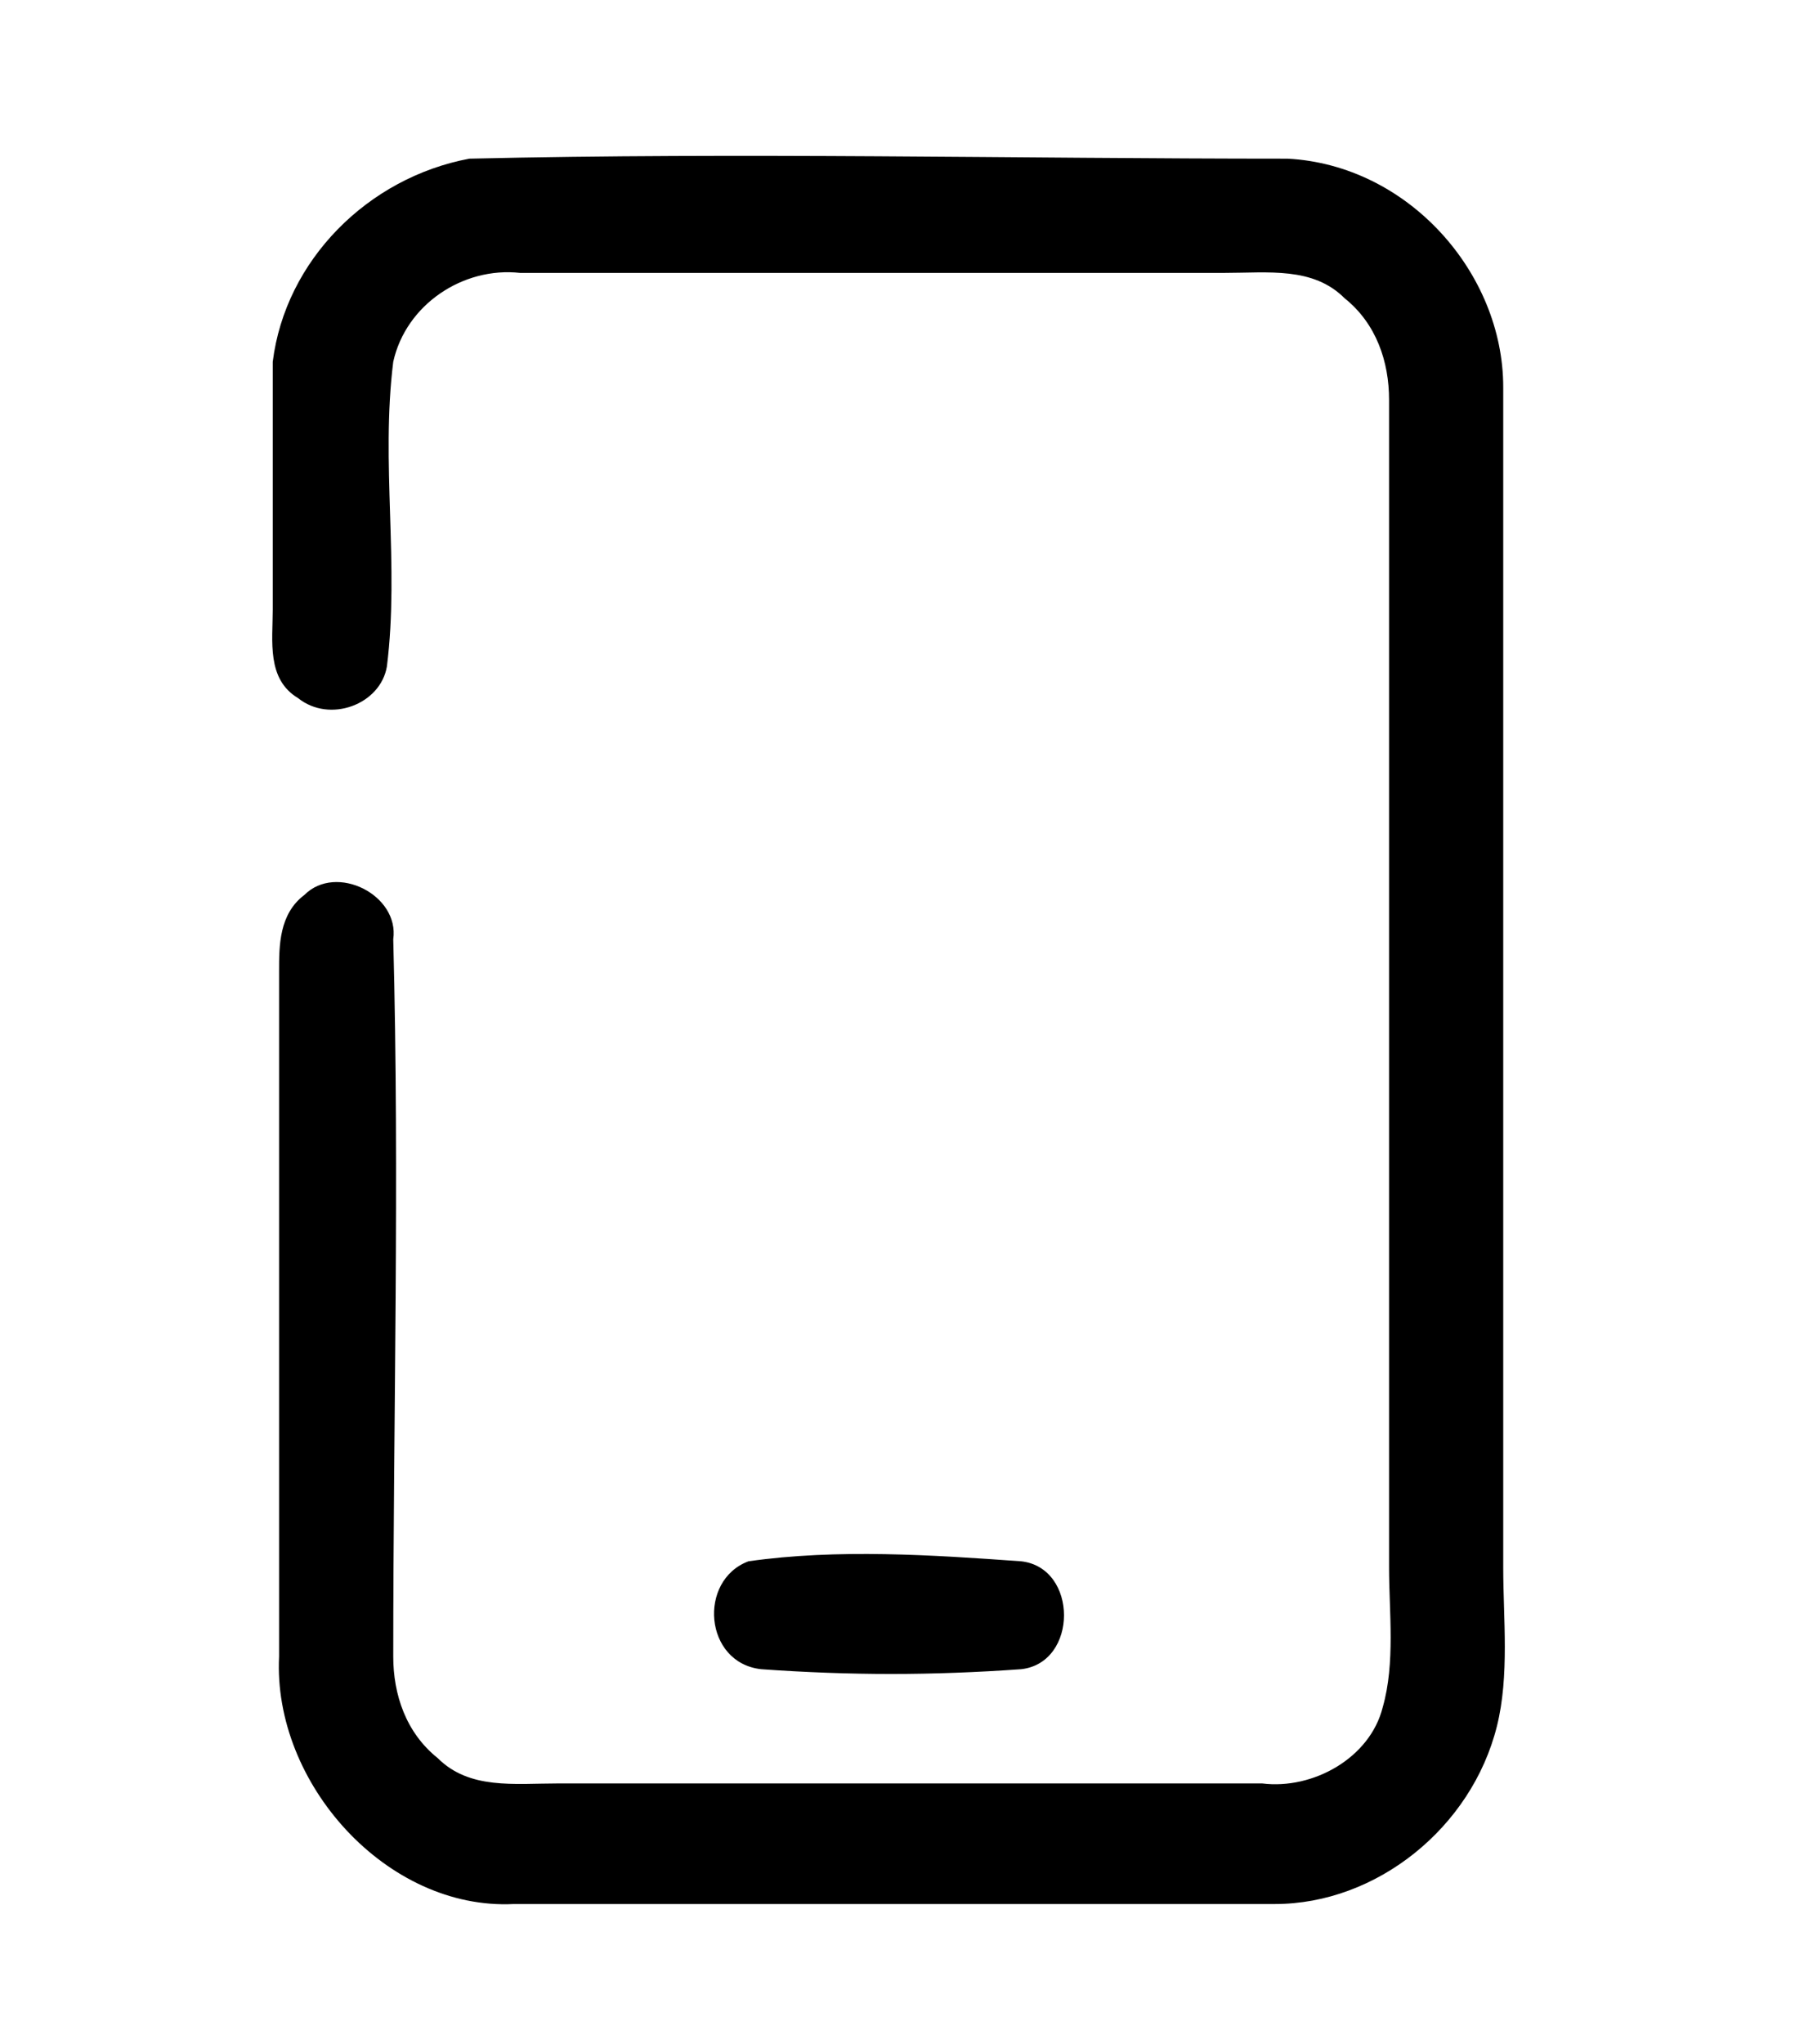
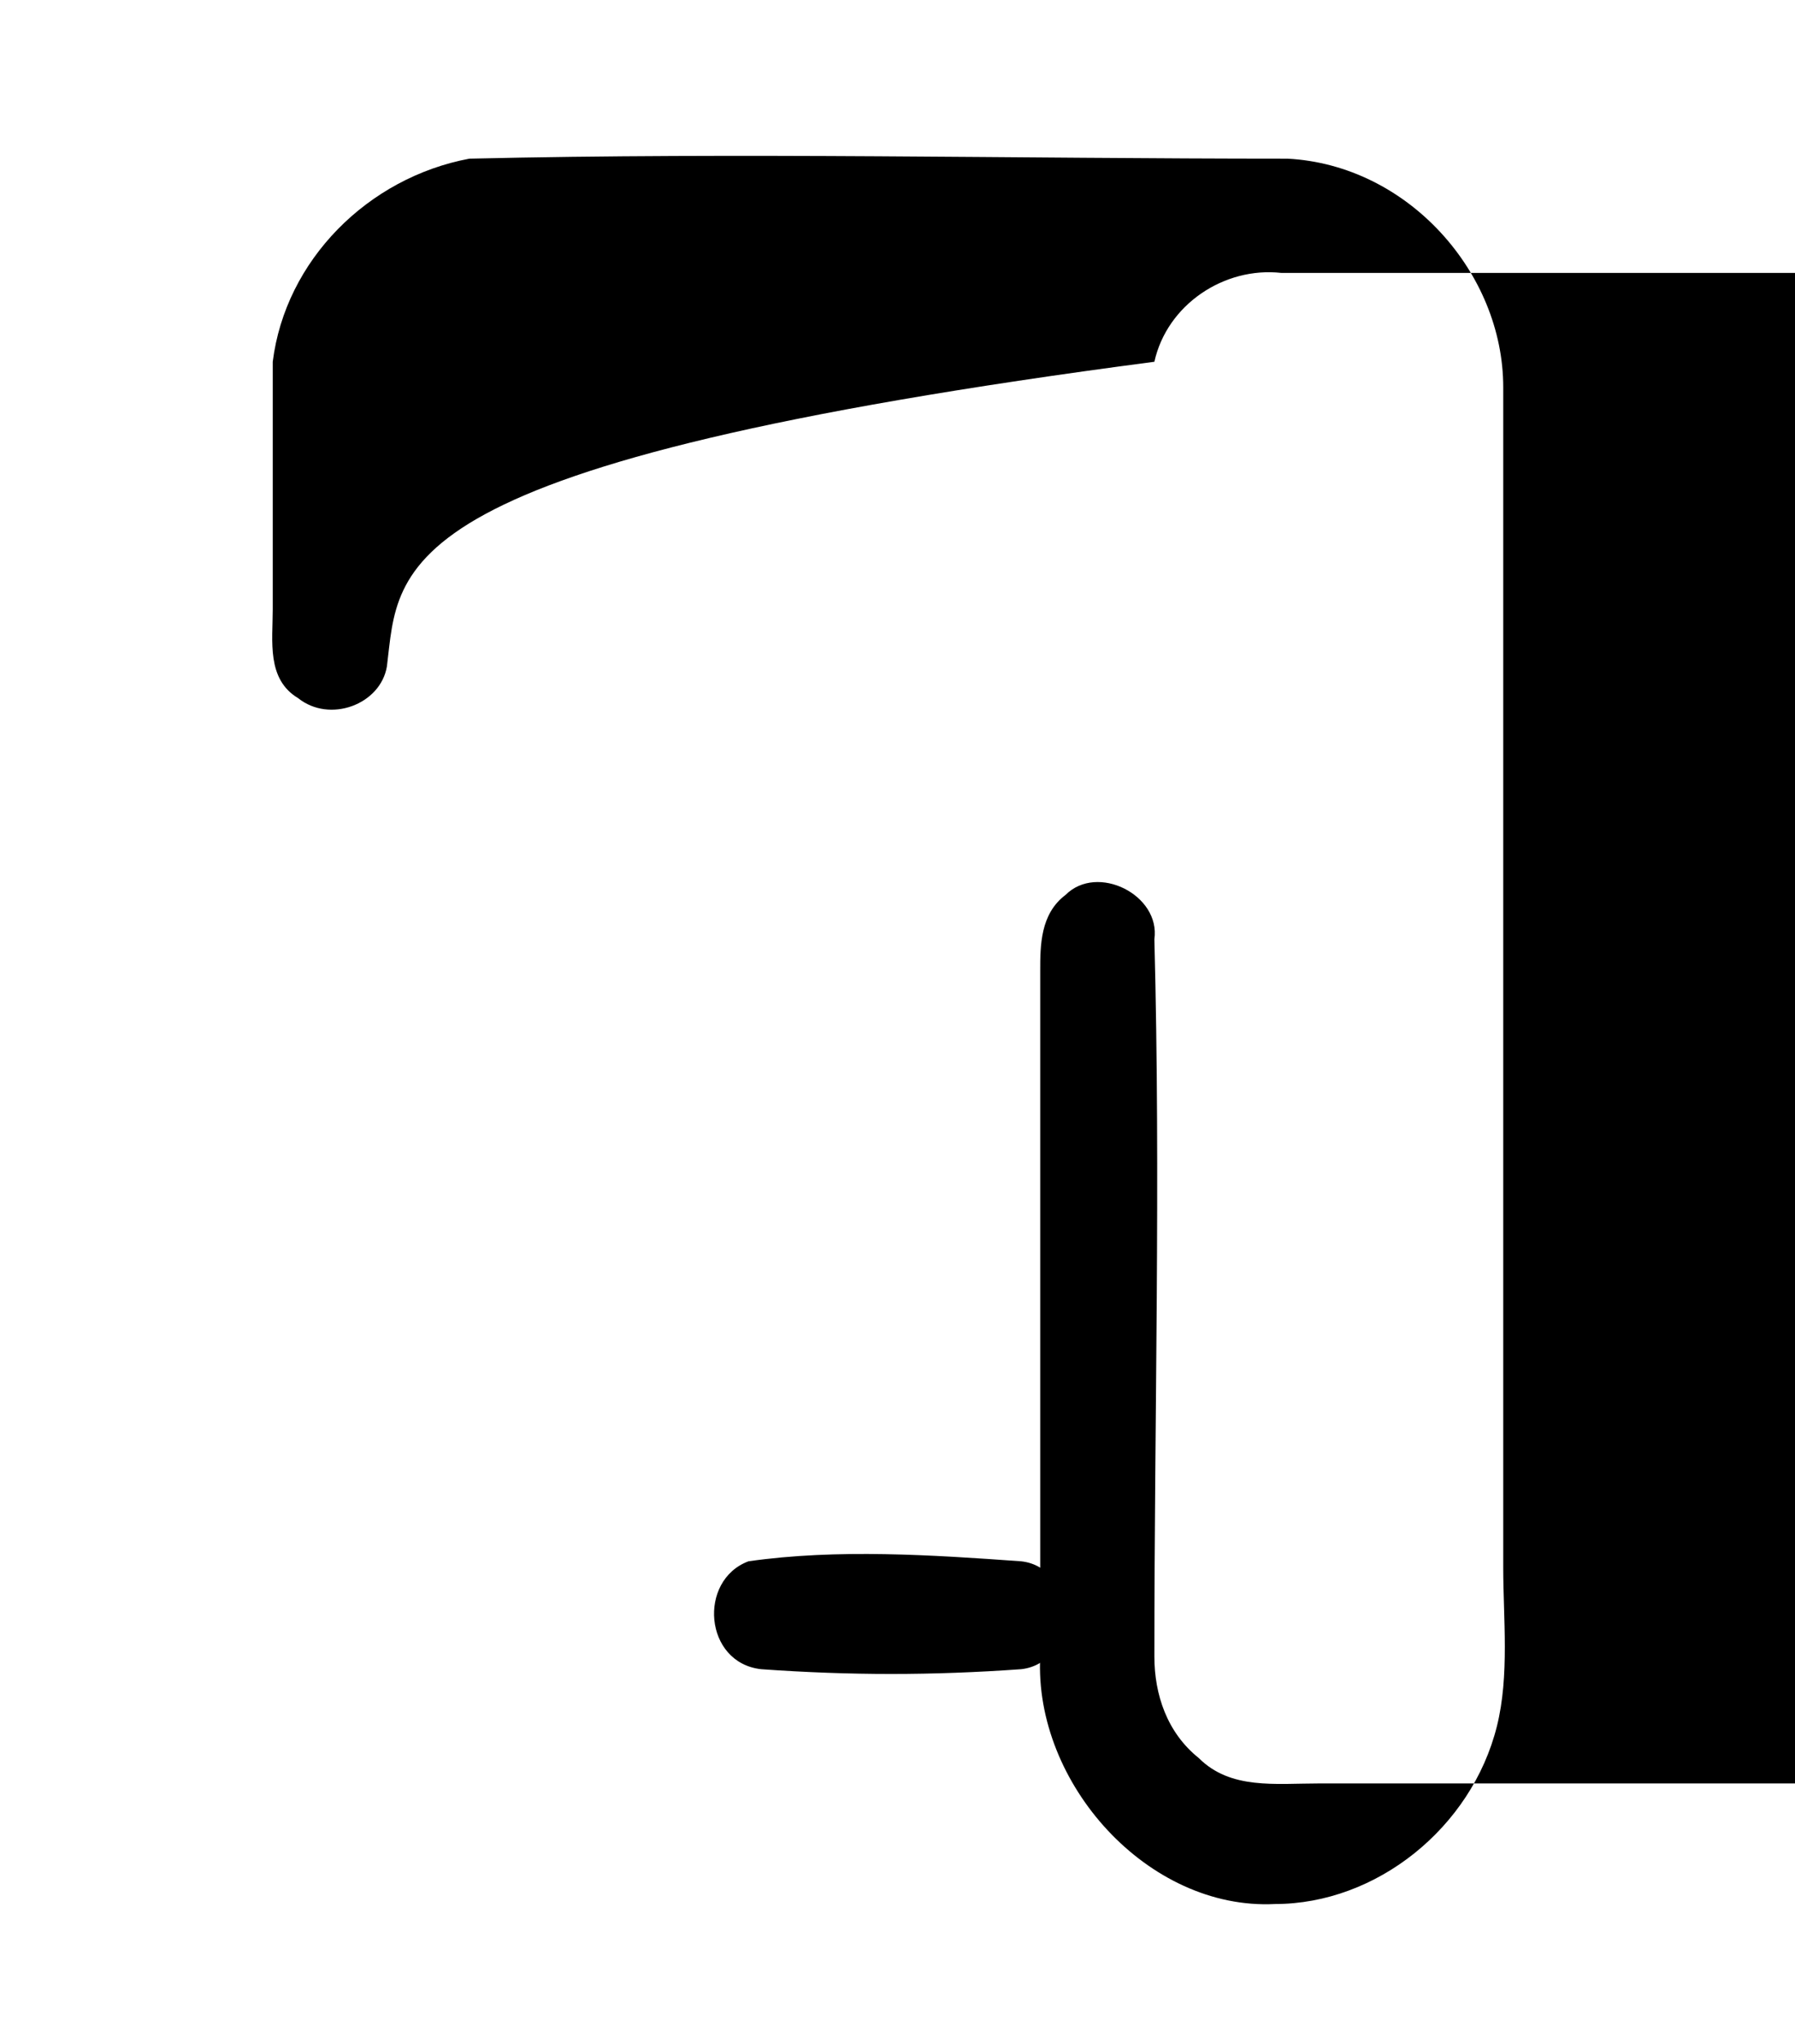
<svg xmlns="http://www.w3.org/2000/svg" version="1.1" id="Capa_1" x="0px" y="0px" width="28.3px" height="32.2px" viewBox="0 0 28.3 32.2" style="enable-background:new 0 0 28.3 32.2;" xml:space="preserve">
  <g>
    <g>
      <path d="M-145.1-27.3h10.7c1,0.1,1.9,0.9,2,1.9c0.1,1.3,0,2.6,0,4c1.9,0,3.7,0,5.6,0c2.5,0.2,4.6,2.3,4.7,4.8v0.6    c-0.1,2.5-2.3,4.6-4.7,4.8c-1.9,0.1-3.7,0-5.6,0c0,2,0,4.1,0,6.1c0,0.7,0,1.4-0.5,1.9c-0.3,0.5-0.9,0.7-1.5,0.8H-145    c-1.1-0.1-1.9-1-2-2v-21C-146.9-26.3-146.1-27.1-145.1-27.3z M-145.6-24.9c0,6.4,0,12.8,0,19.2c0,0.5,0,1,0,1.6    c0.1,0.4,0.6,0.5,1,0.5c3.2,0,6.4,0,9.6,0c0.3,0,0.6,0,0.8-0.2c0.3-0.3,0.2-0.7,0.3-1.1c0-2.1,0-4.2,0-6.3    c-0.8,0.2-1.1,1.1-1.8,1.5c-0.4,0.3-1.1,0-1.1-0.5c-0.1-0.8,0-1.6,0-2.4c-1.2-1.3-1.8-3.1-1.3-4.8c0.5-2,2.2-3.5,4.2-3.8    c0-1.3,0-2.5,0-3.8c0-0.5-0.5-0.7-0.9-0.7c-3.3,0-6.7,0-10,0C-145.2-25.9-145.6-25.4-145.6-24.9z M-136.7-16.5    c-0.1,1.1,0.4,2.2,1.2,3c0.4,0.4,0.3,0.9,0.3,1.4c0.3-0.2,0.5-0.5,0.8-0.6c0.6,0,1.3,0.2,1.9,0.2c1.8,0,3.7,0,5.5,0    c1.9,0,3.6-1.7,3.6-3.6c0.1-2-1.7-3.7-3.6-3.8c-2,0-4.1,0-6.1,0C-135-19.9-136.6-18.3-136.7-16.5z" />
    </g>
    <path d="M-139.9-24.3c0.5-0.2,1,0.2,1,0.7c0,0.6-0.8,0.9-1.2,0.5C-140.6-23.4-140.4-24.1-139.9-24.3z" />
-     <path d="M-133.5-16.8c0.4-0.3,1.1,0,1.1,0.5c0.1,0.6-0.6,1.1-1.1,0.7C-133.9-15.9-133.9-16.6-133.5-16.8z" />
    <path d="M-130.5-16.8c0.4-0.3,1.1,0,1.1,0.5c0.1,0.6-0.7,1.1-1.1,0.7C-131-15.9-131-16.6-130.5-16.8z" />
    <path d="M-127.6-16.8c0.4-0.3,1.1,0,1.1,0.5c0.1,0.6-0.7,1.1-1.1,0.7C-128-15.9-128-16.6-127.6-16.8z" />
    <path d="M-140.8-6.5c0.6-0.2,1.3-0.1,1.9-0.1c0.5,0,0.8,0.7,0.5,1.1s-0.8,0.3-1.3,0.3c-0.4,0-1,0.1-1.3-0.3   C-141.3-5.7-141.1-6.3-140.8-6.5z" />
  </g>
  <g>
-     <path d="M7.4,2.5c4.3-0.1,8.6,0,12.9,0c1.9,0.1,3.4,1.8,3.4,3.6c0,6.2,0,12.4,0,18.6c0,0.8,0.1,1.7-0.1,2.5   c-0.4,1.6-1.9,2.8-3.5,2.8c-4,0-8,0-12,0c-2,0.1-3.8-1.9-3.7-3.9c0-3.6,0-7.2,0-10.8c0-0.4,0-0.9,0.4-1.2c0.5-0.5,1.5,0,1.4,0.7   c0.1,3.8,0,7.5,0,11.3c0,0.6,0.2,1.2,0.7,1.6c0.5,0.5,1.2,0.4,1.9,0.4c3.7,0,7.4,0,11.1,0c0.8,0.1,1.7-0.4,1.9-1.2   c0.2-0.7,0.1-1.5,0.1-2.2c0-6.1,0-12.3,0-18.4c0-0.6-0.2-1.2-0.7-1.6c-0.5-0.5-1.2-0.4-1.9-0.4c-3.7,0-7.4,0-11.1,0   c-0.9-0.1-1.8,0.5-2,1.4C6,7.3,6.3,8.9,6.1,10.5C6,11.1,5.2,11.4,4.7,11c-0.5-0.3-0.4-0.9-0.4-1.4c0-1.3,0-2.6,0-3.9   C4.5,4.1,5.8,2.8,7.4,2.5z" />
+     <path d="M7.4,2.5c4.3-0.1,8.6,0,12.9,0c1.9,0.1,3.4,1.8,3.4,3.6c0,6.2,0,12.4,0,18.6c0,0.8,0.1,1.7-0.1,2.5   c-0.4,1.6-1.9,2.8-3.5,2.8c-2,0.1-3.8-1.9-3.7-3.9c0-3.6,0-7.2,0-10.8c0-0.4,0-0.9,0.4-1.2c0.5-0.5,1.5,0,1.4,0.7   c0.1,3.8,0,7.5,0,11.3c0,0.6,0.2,1.2,0.7,1.6c0.5,0.5,1.2,0.4,1.9,0.4c3.7,0,7.4,0,11.1,0c0.8,0.1,1.7-0.4,1.9-1.2   c0.2-0.7,0.1-1.5,0.1-2.2c0-6.1,0-12.3,0-18.4c0-0.6-0.2-1.2-0.7-1.6c-0.5-0.5-1.2-0.4-1.9-0.4c-3.7,0-7.4,0-11.1,0   c-0.9-0.1-1.8,0.5-2,1.4C6,7.3,6.3,8.9,6.1,10.5C6,11.1,5.2,11.4,4.7,11c-0.5-0.3-0.4-0.9-0.4-1.4c0-1.3,0-2.6,0-3.9   C4.5,4.1,5.8,2.8,7.4,2.5z" />
    <path d="M11.8,24.6c1.4-0.2,2.9-0.1,4.3,0c0.9,0.1,0.9,1.6,0,1.7c-1.4,0.1-2.7,0.1-4.1,0C11.1,26.2,11,24.9,11.8,24.6z" />
  </g>
</svg>